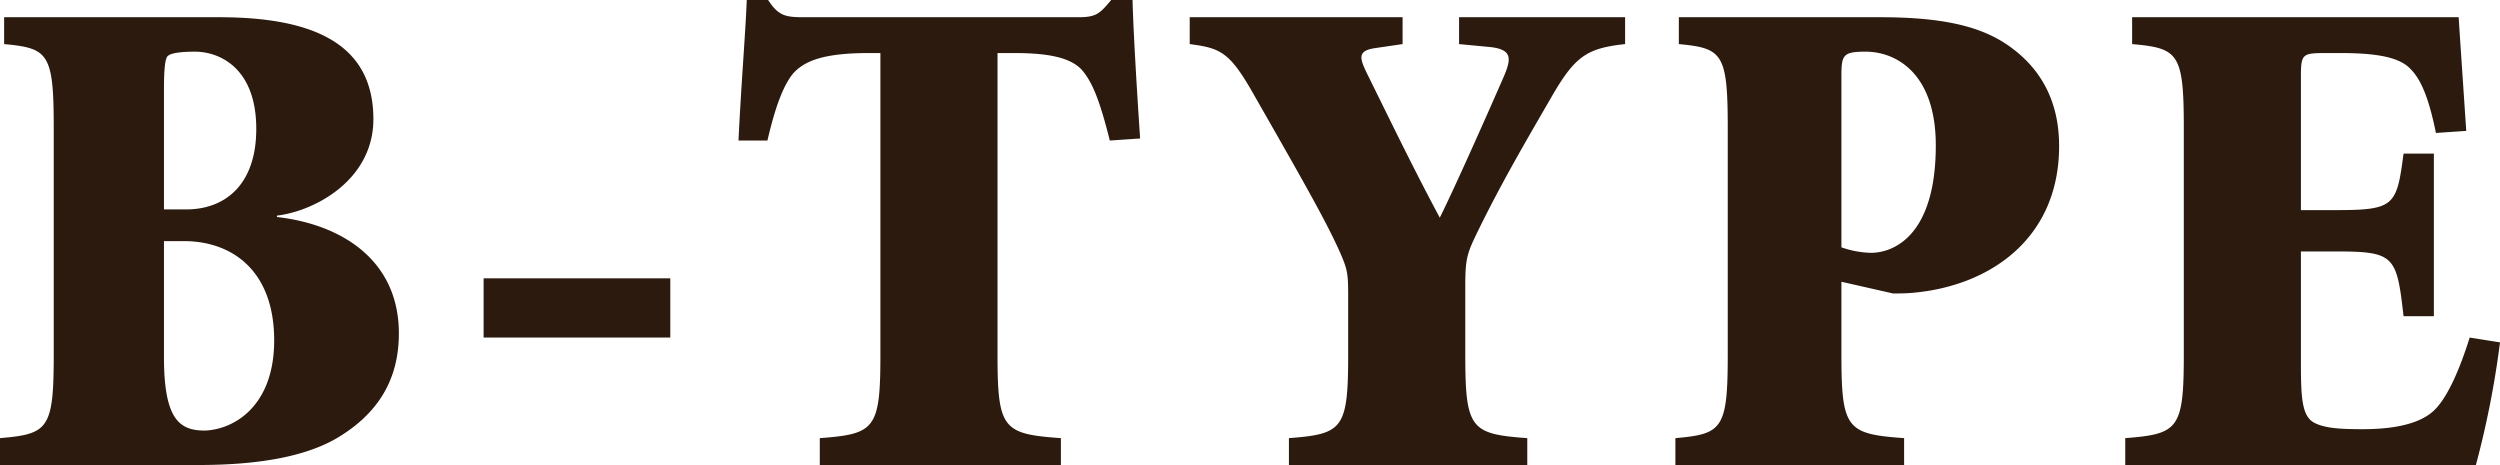
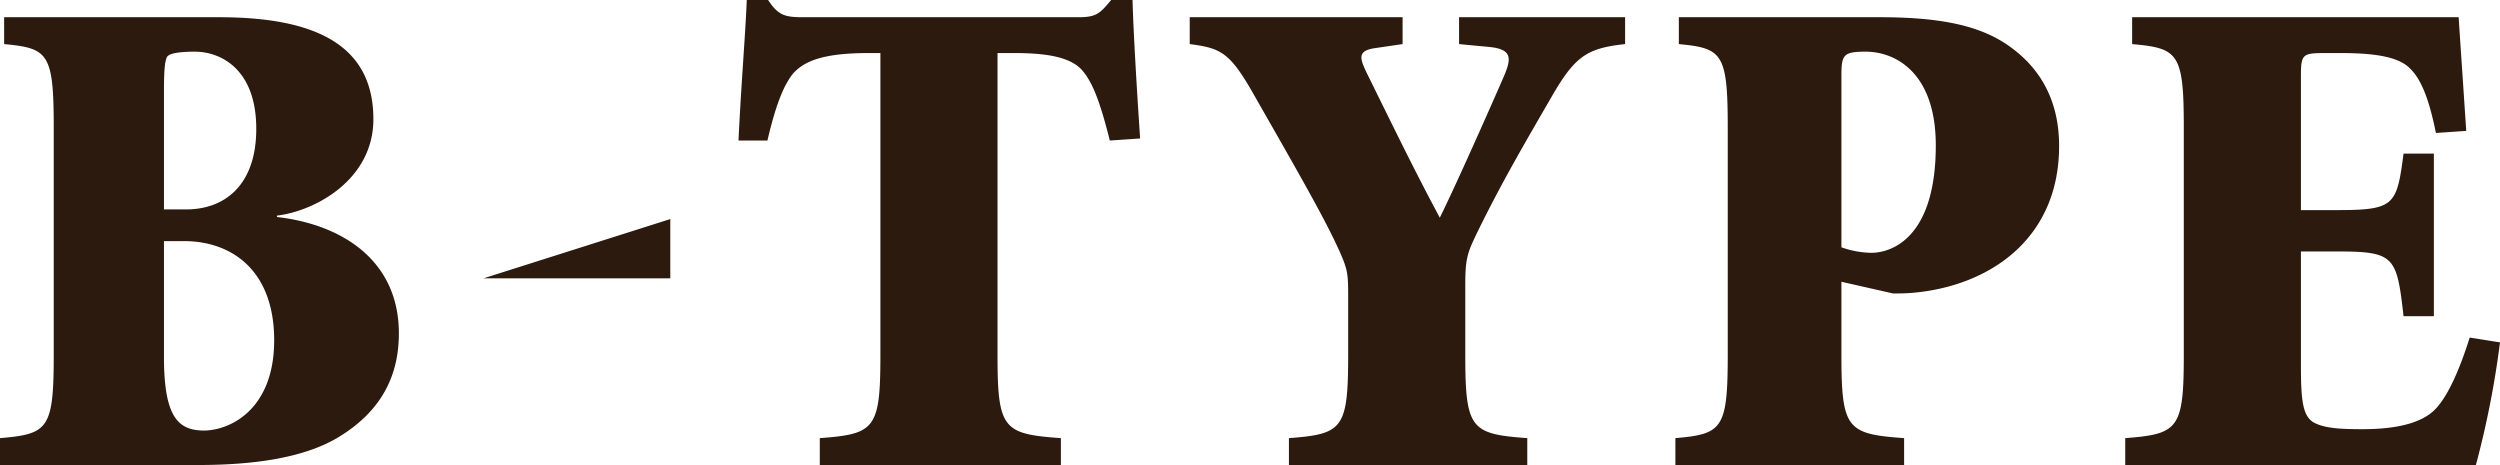
<svg xmlns="http://www.w3.org/2000/svg" width="326.61" height="60.75" viewBox="0 0 326.61 60.75">
-   <path id="Path_1188" data-name="Path 1188" d="M9.72-14.4C9.72-4.68,9-4.05,2.7-3.51V0H28.62c7.47,0,13.77-.99,18.09-3.51,4.86-2.88,8.1-7.11,8.1-13.68,0-9.45-7.29-14.22-15.93-15.21v-.18c5.13-.63,12.6-4.77,12.6-12.6,0-9.63-7.47-13.32-20.16-13.32H3.24v3.51C9-54.45,9.72-53.82,9.72-44.1Zm14.4-34.47c0-2.43.09-4.32.54-4.59.27-.27,1.26-.54,3.51-.54,3.24,0,8.01,2.16,8.01,10.08,0,7.2-3.96,10.53-9.18,10.53H24.12Zm0,19.62h2.61c6.3,0,11.79,3.87,11.79,12.96,0,8.82-5.49,11.7-9.09,11.79-3.33,0-5.31-1.53-5.31-9.63Zm41.76,4.86v7.74H90.27v-7.74Zm67.14-29.43h2.16c4.32,0,7.29.54,8.82,2.16,1.35,1.53,2.34,3.87,3.69,9.27l3.96-.27c-.45-6.66-.9-14.31-.99-18.09h-2.79c-1.44,1.71-1.89,2.25-4.23,2.25H107.73c-2.43,0-3.33-.18-4.68-2.25h-2.79c-.18,4.59-.72,10.8-1.08,18.36h3.78c1.17-5.04,2.25-7.38,3.33-8.73,1.44-1.62,3.87-2.7,9.9-2.7h1.53V-14.4c0,9.72-.72,10.35-7.92,10.89V0h31.5V-3.51c-7.56-.54-8.28-1.17-8.28-10.89ZM194.13-23.4c0-3.78.27-4.32,1.8-7.47,3.15-6.39,6.12-11.43,9.45-17.19,3.06-5.31,4.59-6.39,9.63-6.93V-58.5H193.32v3.51l3.78.36c3.24.27,3.06,1.53,2.07,3.87-2.79,6.39-6.66,15.03-8.37,18.45-3.42-6.39-5.94-11.61-9.54-18.9-.9-1.89-1.26-2.88.99-3.24l3.69-.54V-58.5H158.13v3.51c4.05.54,5.22.99,8.46,6.75,6.12,10.71,9.36,16.38,11.16,20.43.99,2.25,1.08,2.79,1.08,5.67v7.74c0,9.72-.72,10.35-7.74,10.89V0h31.14V-3.51c-7.38-.54-8.1-1.17-8.1-10.89Zm49.14-27.36c0-2.79.18-3.24,3.15-3.24,4.05,0,9.18,2.88,9.18,12.24,0,11.88-5.58,14.04-8.46,14.04a12.347,12.347,0,0,1-3.87-.72Zm0,26.82,6.75,1.53c.72,0,1.62,0,2.61-.09,10.08-.9,19.08-7.11,19.08-19.17,0-6.03-2.52-10.17-6.39-12.96-3.6-2.61-8.55-3.87-17.01-3.87H222.03v3.51c5.67.54,6.39,1.17,6.39,10.89v29.7c0,9.72-.72,10.35-6.84,10.89V0h29.88V-3.51c-7.47-.54-8.19-1.17-8.19-10.89ZM288-14.4c0,9.72-.72,10.35-7.65,10.89V0h45.81a120.1,120.1,0,0,0,3.15-16.02l-3.96-.63C324-12.33,322.47-9,320.94-7.38c-1.98,2.16-5.94,2.7-9.54,2.7-2.79,0-4.86-.09-6.3-.81-1.62-.81-1.8-3.06-1.8-7.74V-27.9h4.5c7.74,0,8.01.54,8.91,8.46h3.96V-40.68h-3.96c-.9,6.84-1.17,7.38-8.91,7.38h-4.5V-50.67c0-3.15.18-3.15,3.6-3.15h1.53c4.77,0,7.74.54,9.18,2.07,1.44,1.44,2.43,3.96,3.33,8.37l3.96-.27c-.45-6.75-.9-13.32-.99-14.85H281.25v3.51c6.03.54,6.75,1.17,6.75,10.89Z" transform="translate(-2.7 60.75)" fill="#2b1a0d" />
+   <path id="Path_1188" data-name="Path 1188" d="M9.72-14.4C9.72-4.68,9-4.05,2.7-3.51V0H28.62c7.47,0,13.77-.99,18.09-3.51,4.86-2.88,8.1-7.11,8.1-13.68,0-9.45-7.29-14.22-15.93-15.21v-.18c5.13-.63,12.6-4.77,12.6-12.6,0-9.63-7.47-13.32-20.16-13.32H3.24v3.51C9-54.45,9.72-53.82,9.72-44.1Zm14.4-34.47c0-2.43.09-4.32.54-4.59.27-.27,1.26-.54,3.51-.54,3.24,0,8.01,2.16,8.01,10.08,0,7.2-3.96,10.53-9.18,10.53H24.12Zm0,19.62h2.61c6.3,0,11.79,3.87,11.79,12.96,0,8.82-5.49,11.7-9.09,11.79-3.33,0-5.31-1.53-5.31-9.63Zm41.76,4.86H90.27v-7.74Zm67.14-29.43h2.16c4.32,0,7.29.54,8.82,2.16,1.35,1.53,2.34,3.87,3.69,9.27l3.96-.27c-.45-6.66-.9-14.31-.99-18.09h-2.79c-1.44,1.71-1.89,2.25-4.23,2.25H107.73c-2.43,0-3.33-.18-4.68-2.25h-2.79c-.18,4.59-.72,10.8-1.08,18.36h3.78c1.17-5.04,2.25-7.38,3.33-8.73,1.44-1.62,3.87-2.7,9.9-2.7h1.53V-14.4c0,9.72-.72,10.35-7.92,10.89V0h31.5V-3.51c-7.56-.54-8.28-1.17-8.28-10.89ZM194.13-23.4c0-3.78.27-4.32,1.8-7.47,3.15-6.39,6.12-11.43,9.45-17.19,3.06-5.31,4.59-6.39,9.63-6.93V-58.5H193.32v3.51l3.78.36c3.24.27,3.06,1.53,2.07,3.87-2.79,6.39-6.66,15.03-8.37,18.45-3.42-6.39-5.94-11.61-9.54-18.9-.9-1.89-1.26-2.88.99-3.24l3.69-.54V-58.5H158.13v3.51c4.05.54,5.22.99,8.46,6.75,6.12,10.71,9.36,16.38,11.16,20.43.99,2.25,1.08,2.79,1.08,5.67v7.74c0,9.72-.72,10.35-7.74,10.89V0h31.14V-3.51c-7.38-.54-8.1-1.17-8.1-10.89Zm49.14-27.36c0-2.79.18-3.24,3.15-3.24,4.05,0,9.18,2.88,9.18,12.24,0,11.88-5.58,14.04-8.46,14.04a12.347,12.347,0,0,1-3.87-.72Zm0,26.82,6.75,1.53c.72,0,1.62,0,2.61-.09,10.08-.9,19.08-7.11,19.08-19.17,0-6.03-2.52-10.17-6.39-12.96-3.6-2.61-8.55-3.87-17.01-3.87H222.03v3.51c5.67.54,6.39,1.17,6.39,10.89v29.7c0,9.72-.72,10.35-6.84,10.89V0h29.88V-3.51c-7.47-.54-8.19-1.17-8.19-10.89ZM288-14.4c0,9.72-.72,10.35-7.65,10.89V0h45.81a120.1,120.1,0,0,0,3.15-16.02l-3.96-.63C324-12.33,322.47-9,320.94-7.38c-1.98,2.16-5.94,2.7-9.54,2.7-2.79,0-4.86-.09-6.3-.81-1.62-.81-1.8-3.06-1.8-7.74V-27.9h4.5c7.74,0,8.01.54,8.91,8.46h3.96V-40.68h-3.96c-.9,6.84-1.17,7.38-8.91,7.38h-4.5V-50.67c0-3.15.18-3.15,3.6-3.15h1.53c4.77,0,7.74.54,9.18,2.07,1.44,1.44,2.43,3.96,3.33,8.37l3.96-.27c-.45-6.75-.9-13.32-.99-14.85H281.25v3.51c6.03.54,6.75,1.17,6.75,10.89Z" transform="translate(-2.7 60.75)" fill="#2b1a0d" />
</svg>